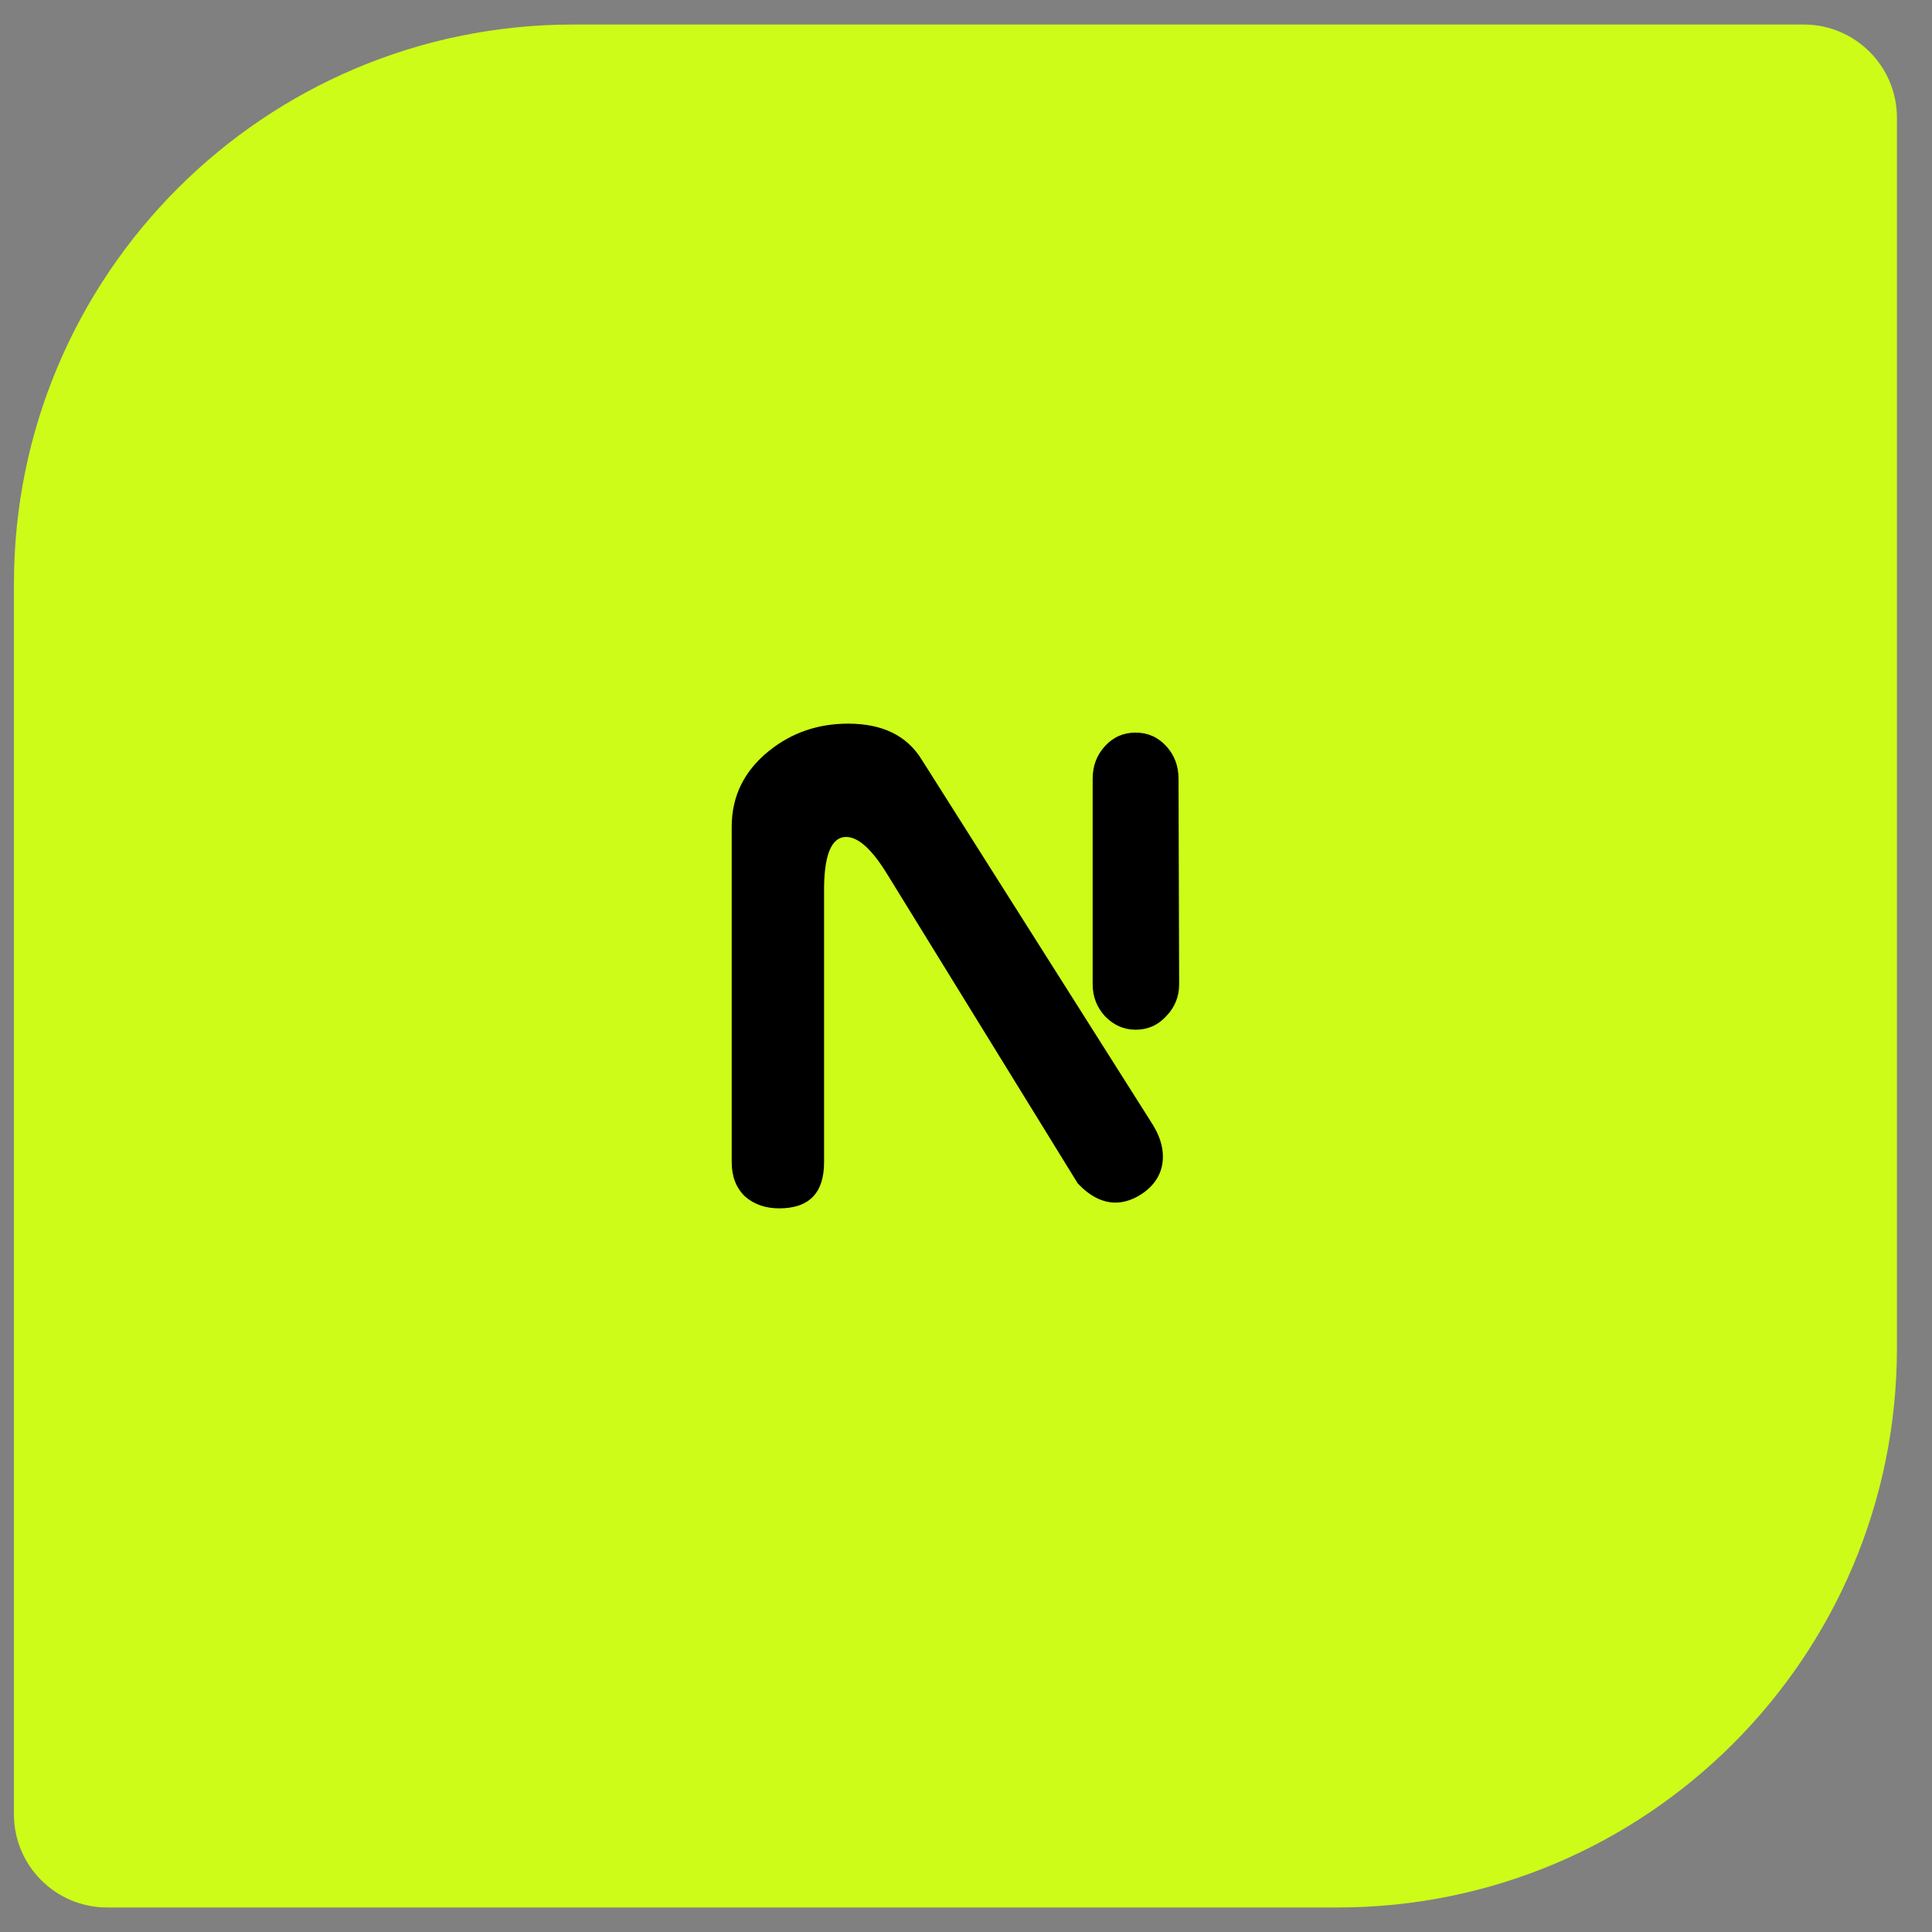
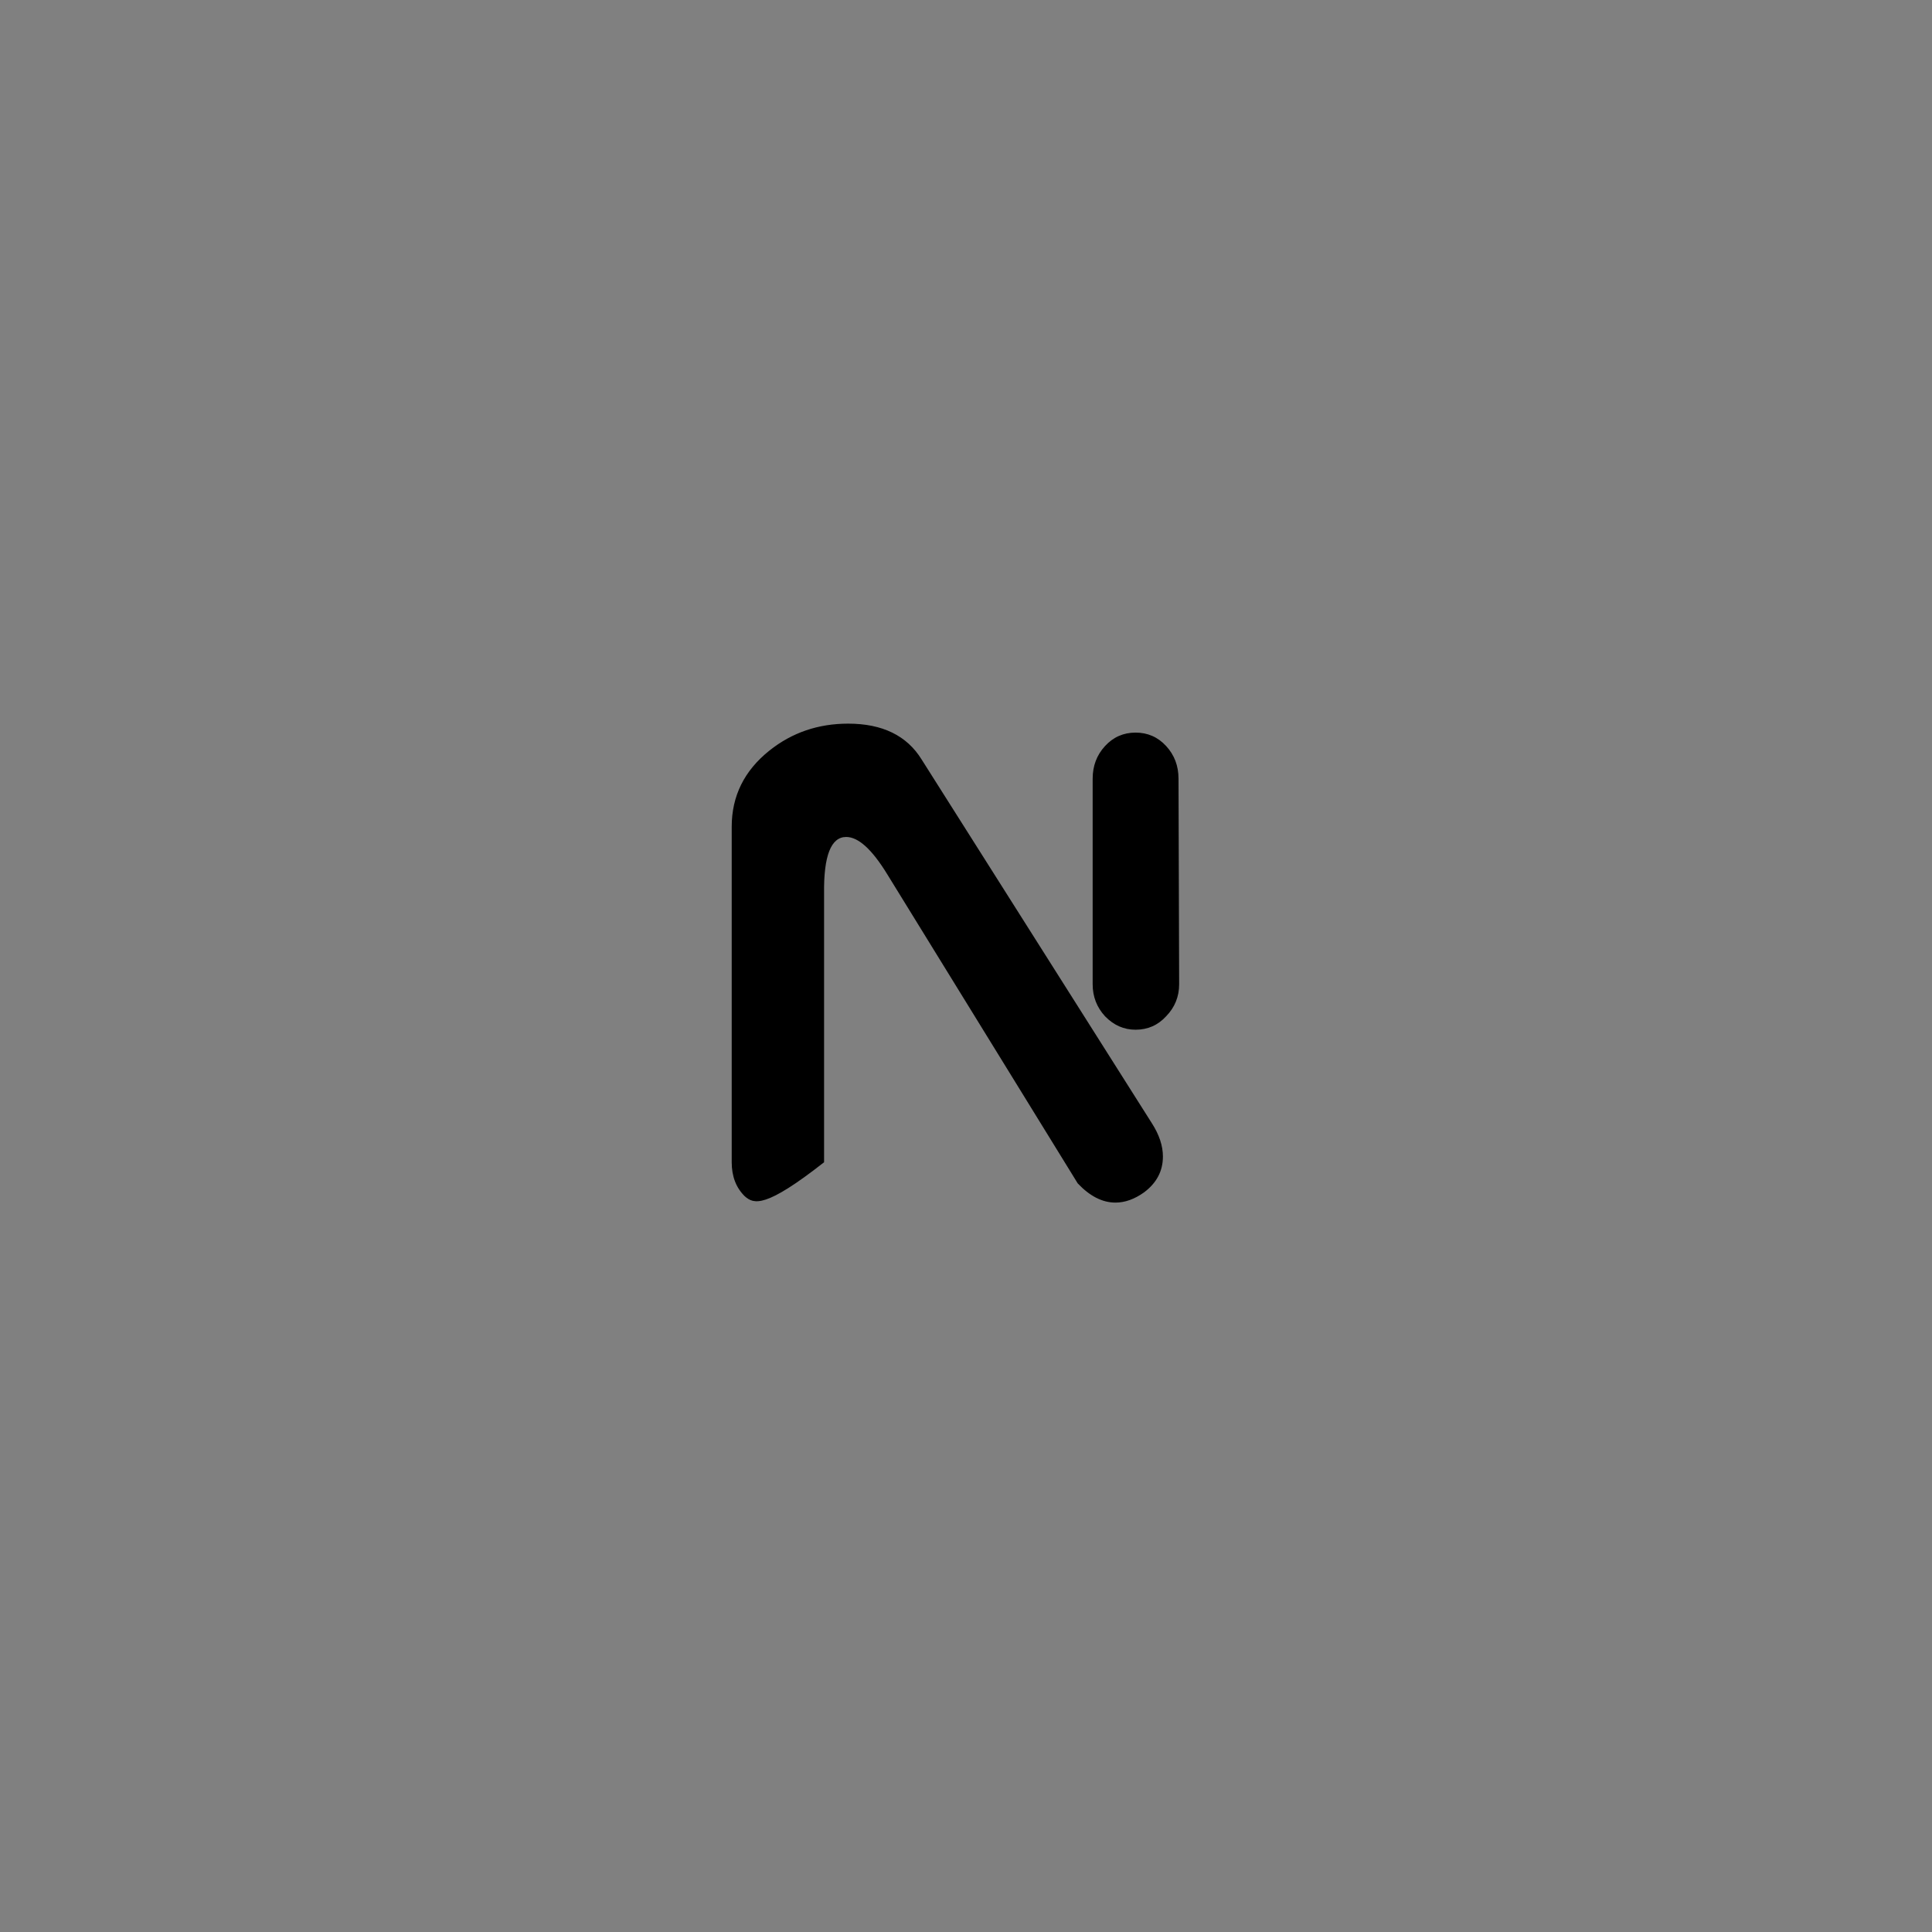
<svg xmlns="http://www.w3.org/2000/svg" width="52" height="52" viewBox="0 0 52 52" fill="none">
  <rect x="0" y="0" width="52" height="52" fill="#808080" stroke="none" />
-   <path d="M0.375 15.713C0.375 7.399 7.115 0.66 15.429 0.66H48.547C49.932 0.66 51.056 1.783 51.056 3.169V36.287C51.056 44.601 44.316 51.34 36.002 51.34H2.884C1.498 51.34 0.375 50.217 0.375 48.831V15.713Z" fill="#CDFC18" />
-   <path d="M30.564 27.715C30.249 27.715 29.975 27.594 29.742 27.353C29.52 27.112 29.409 26.824 29.409 26.491V20.959C29.409 20.614 29.52 20.321 29.742 20.08C29.963 19.839 30.238 19.718 30.564 19.718C30.891 19.718 31.166 19.839 31.387 20.08C31.609 20.321 31.72 20.614 31.72 20.959L31.737 26.491C31.737 26.824 31.621 27.112 31.387 27.353C31.166 27.594 30.891 27.715 30.564 27.715ZM30.792 32.093C30.535 32.276 30.279 32.368 30.022 32.368C29.672 32.368 29.333 32.196 29.007 31.851L23.878 23.527C23.469 22.86 23.102 22.527 22.775 22.527C22.367 22.527 22.168 23.033 22.18 24.044V31.282C22.18 32.11 21.777 32.523 20.972 32.523C20.599 32.523 20.29 32.414 20.044 32.196C19.811 31.966 19.694 31.662 19.694 31.282V22.252C19.694 21.424 20.033 20.741 20.71 20.201C21.316 19.718 22.022 19.477 22.828 19.477C23.75 19.477 24.409 19.799 24.806 20.442L31.002 30.231C31.201 30.541 31.3 30.84 31.3 31.127C31.3 31.518 31.131 31.84 30.792 32.093Z" fill="black" />
+   <path d="M30.564 27.715C30.249 27.715 29.975 27.594 29.742 27.353C29.52 27.112 29.409 26.824 29.409 26.491V20.959C29.409 20.614 29.52 20.321 29.742 20.08C29.963 19.839 30.238 19.718 30.564 19.718C30.891 19.718 31.166 19.839 31.387 20.08C31.609 20.321 31.72 20.614 31.72 20.959L31.737 26.491C31.737 26.824 31.621 27.112 31.387 27.353C31.166 27.594 30.891 27.715 30.564 27.715ZM30.792 32.093C30.535 32.276 30.279 32.368 30.022 32.368C29.672 32.368 29.333 32.196 29.007 31.851L23.878 23.527C23.469 22.86 23.102 22.527 22.775 22.527C22.367 22.527 22.168 23.033 22.18 24.044V31.282C20.599 32.523 20.29 32.414 20.044 32.196C19.811 31.966 19.694 31.662 19.694 31.282V22.252C19.694 21.424 20.033 20.741 20.71 20.201C21.316 19.718 22.022 19.477 22.828 19.477C23.75 19.477 24.409 19.799 24.806 20.442L31.002 30.231C31.201 30.541 31.3 30.84 31.3 31.127C31.3 31.518 31.131 31.84 30.792 32.093Z" fill="black" />
</svg>